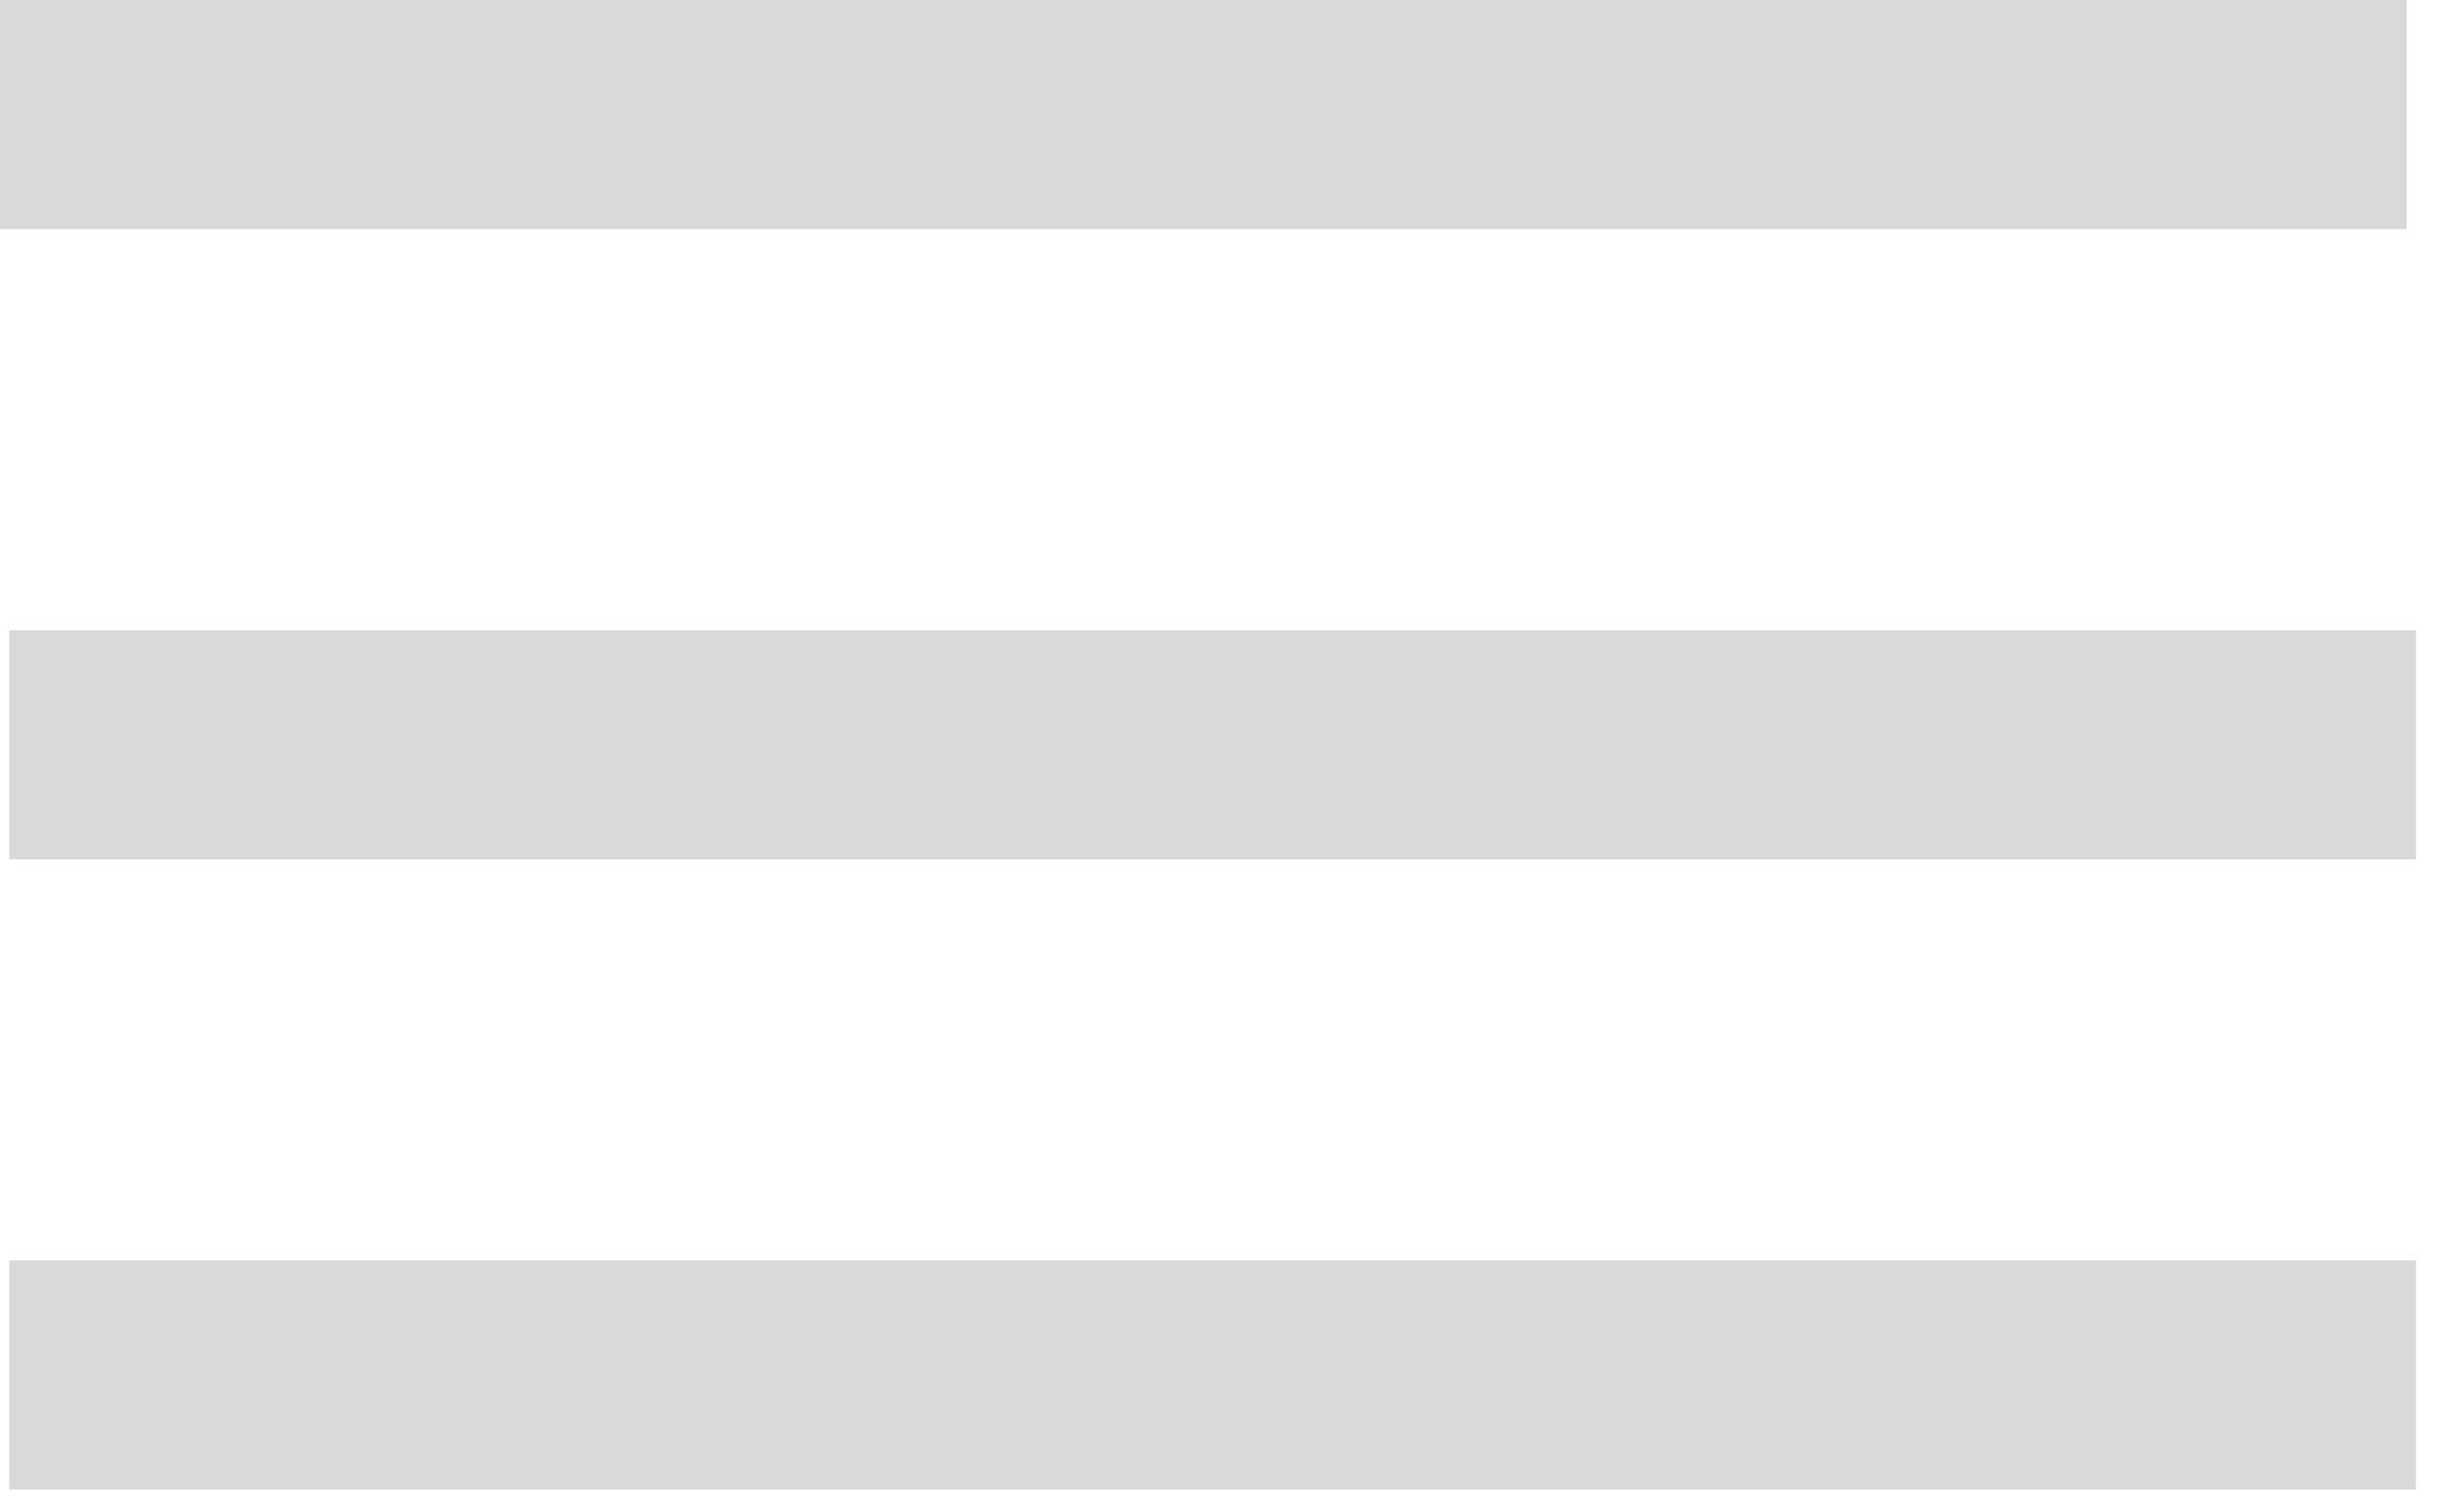
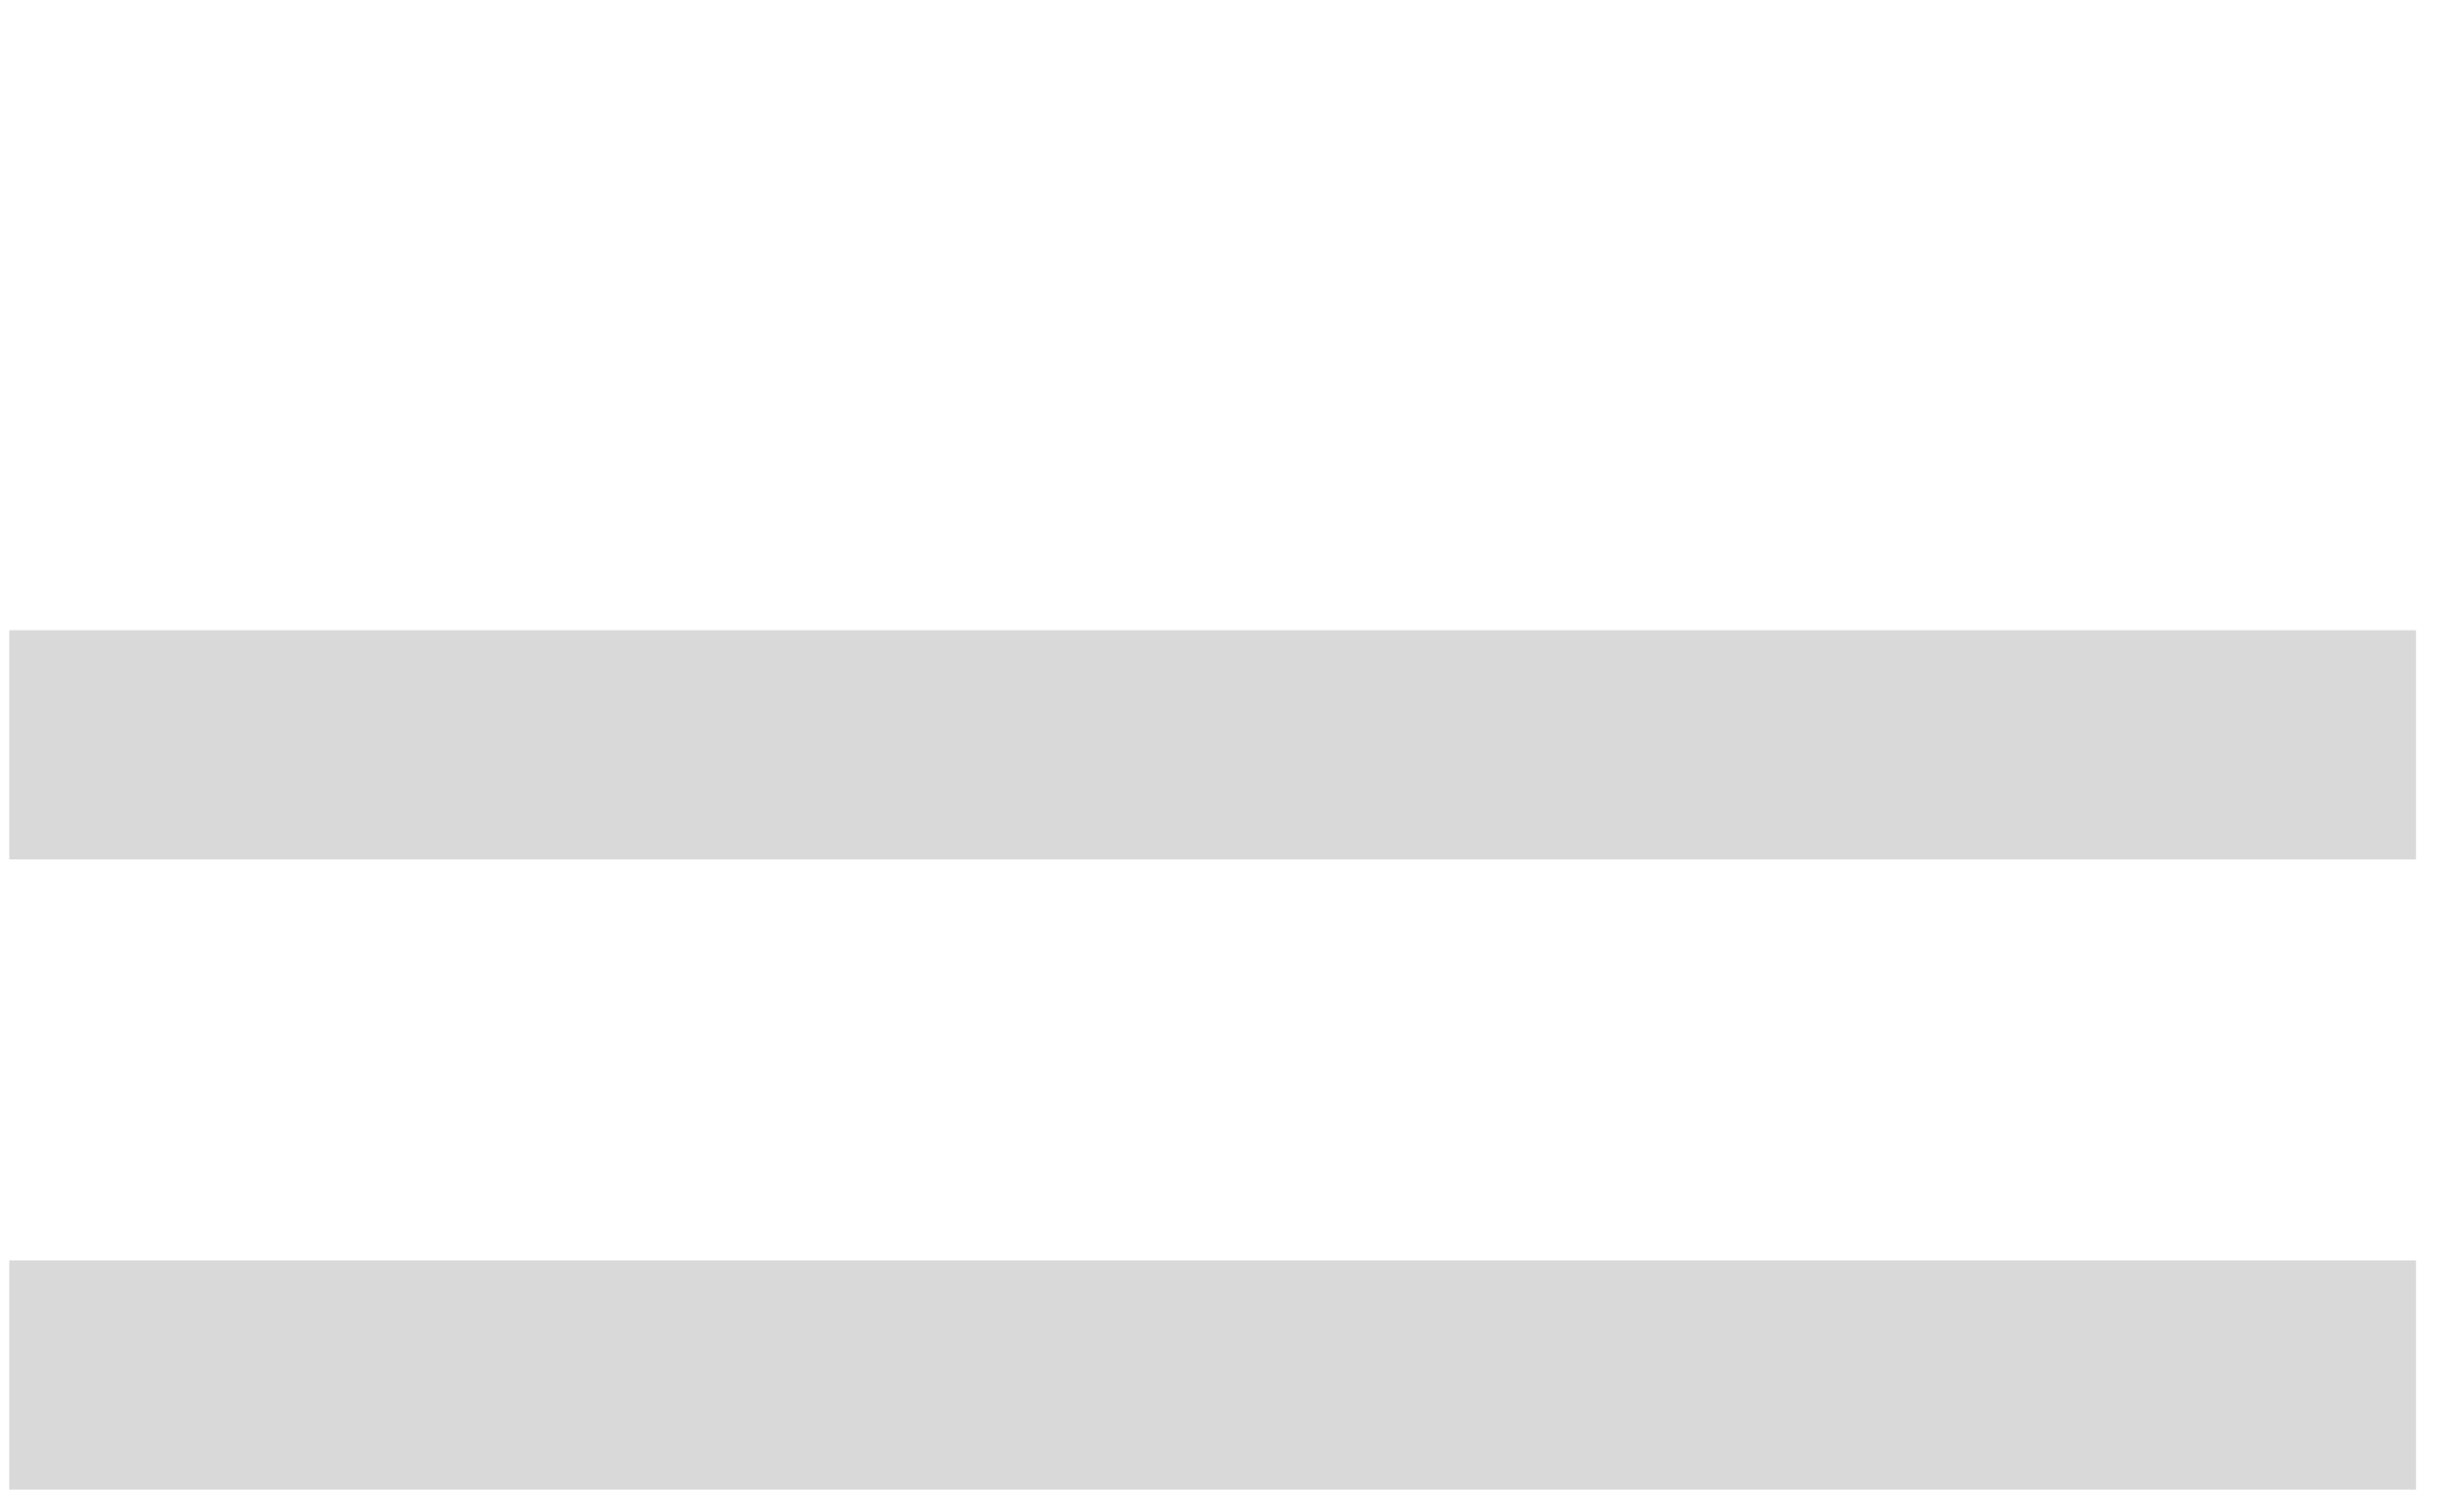
<svg xmlns="http://www.w3.org/2000/svg" width="43" height="26" viewBox="0 0 43 26" fill="none">
-   <rect width="42" height="4" fill="#D9D9D9" />
  <path d="M0.162 11H42.162V15H0.162V11Z" fill="#D9D9D9" />
  <path d="M0.162 22H42.162V26H0.162V22Z" fill="#D9D9D9" />
</svg>